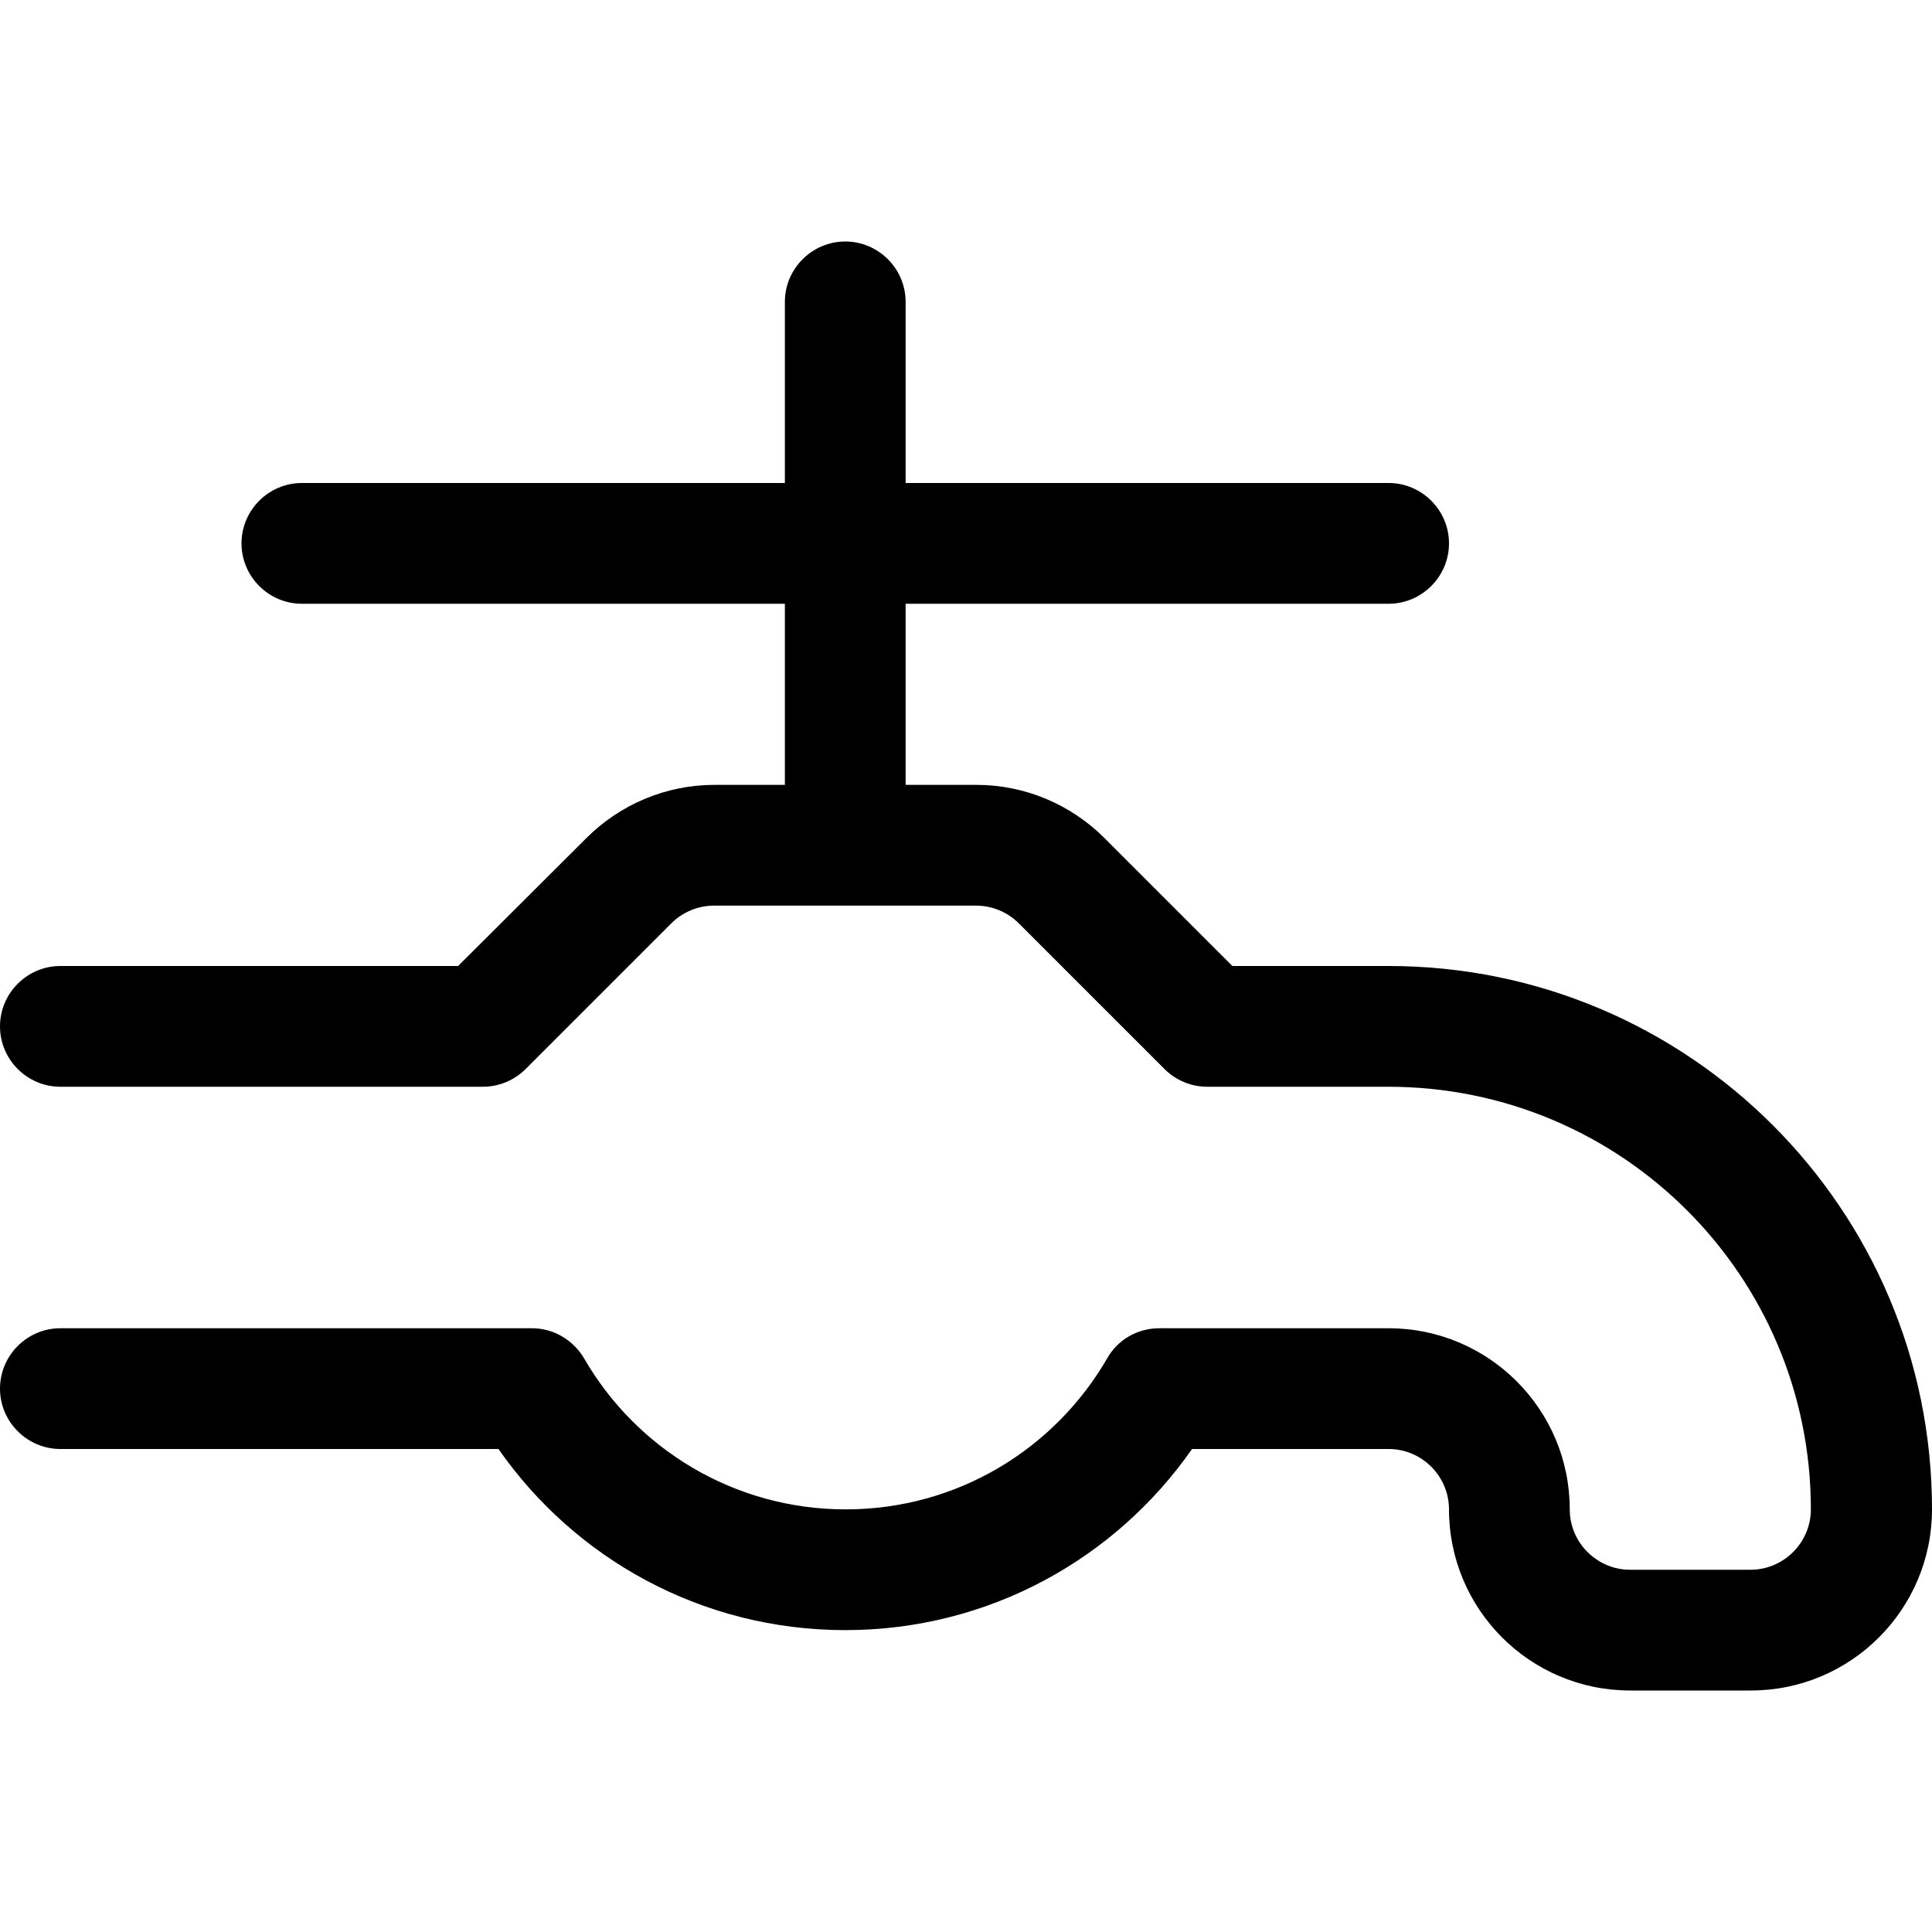
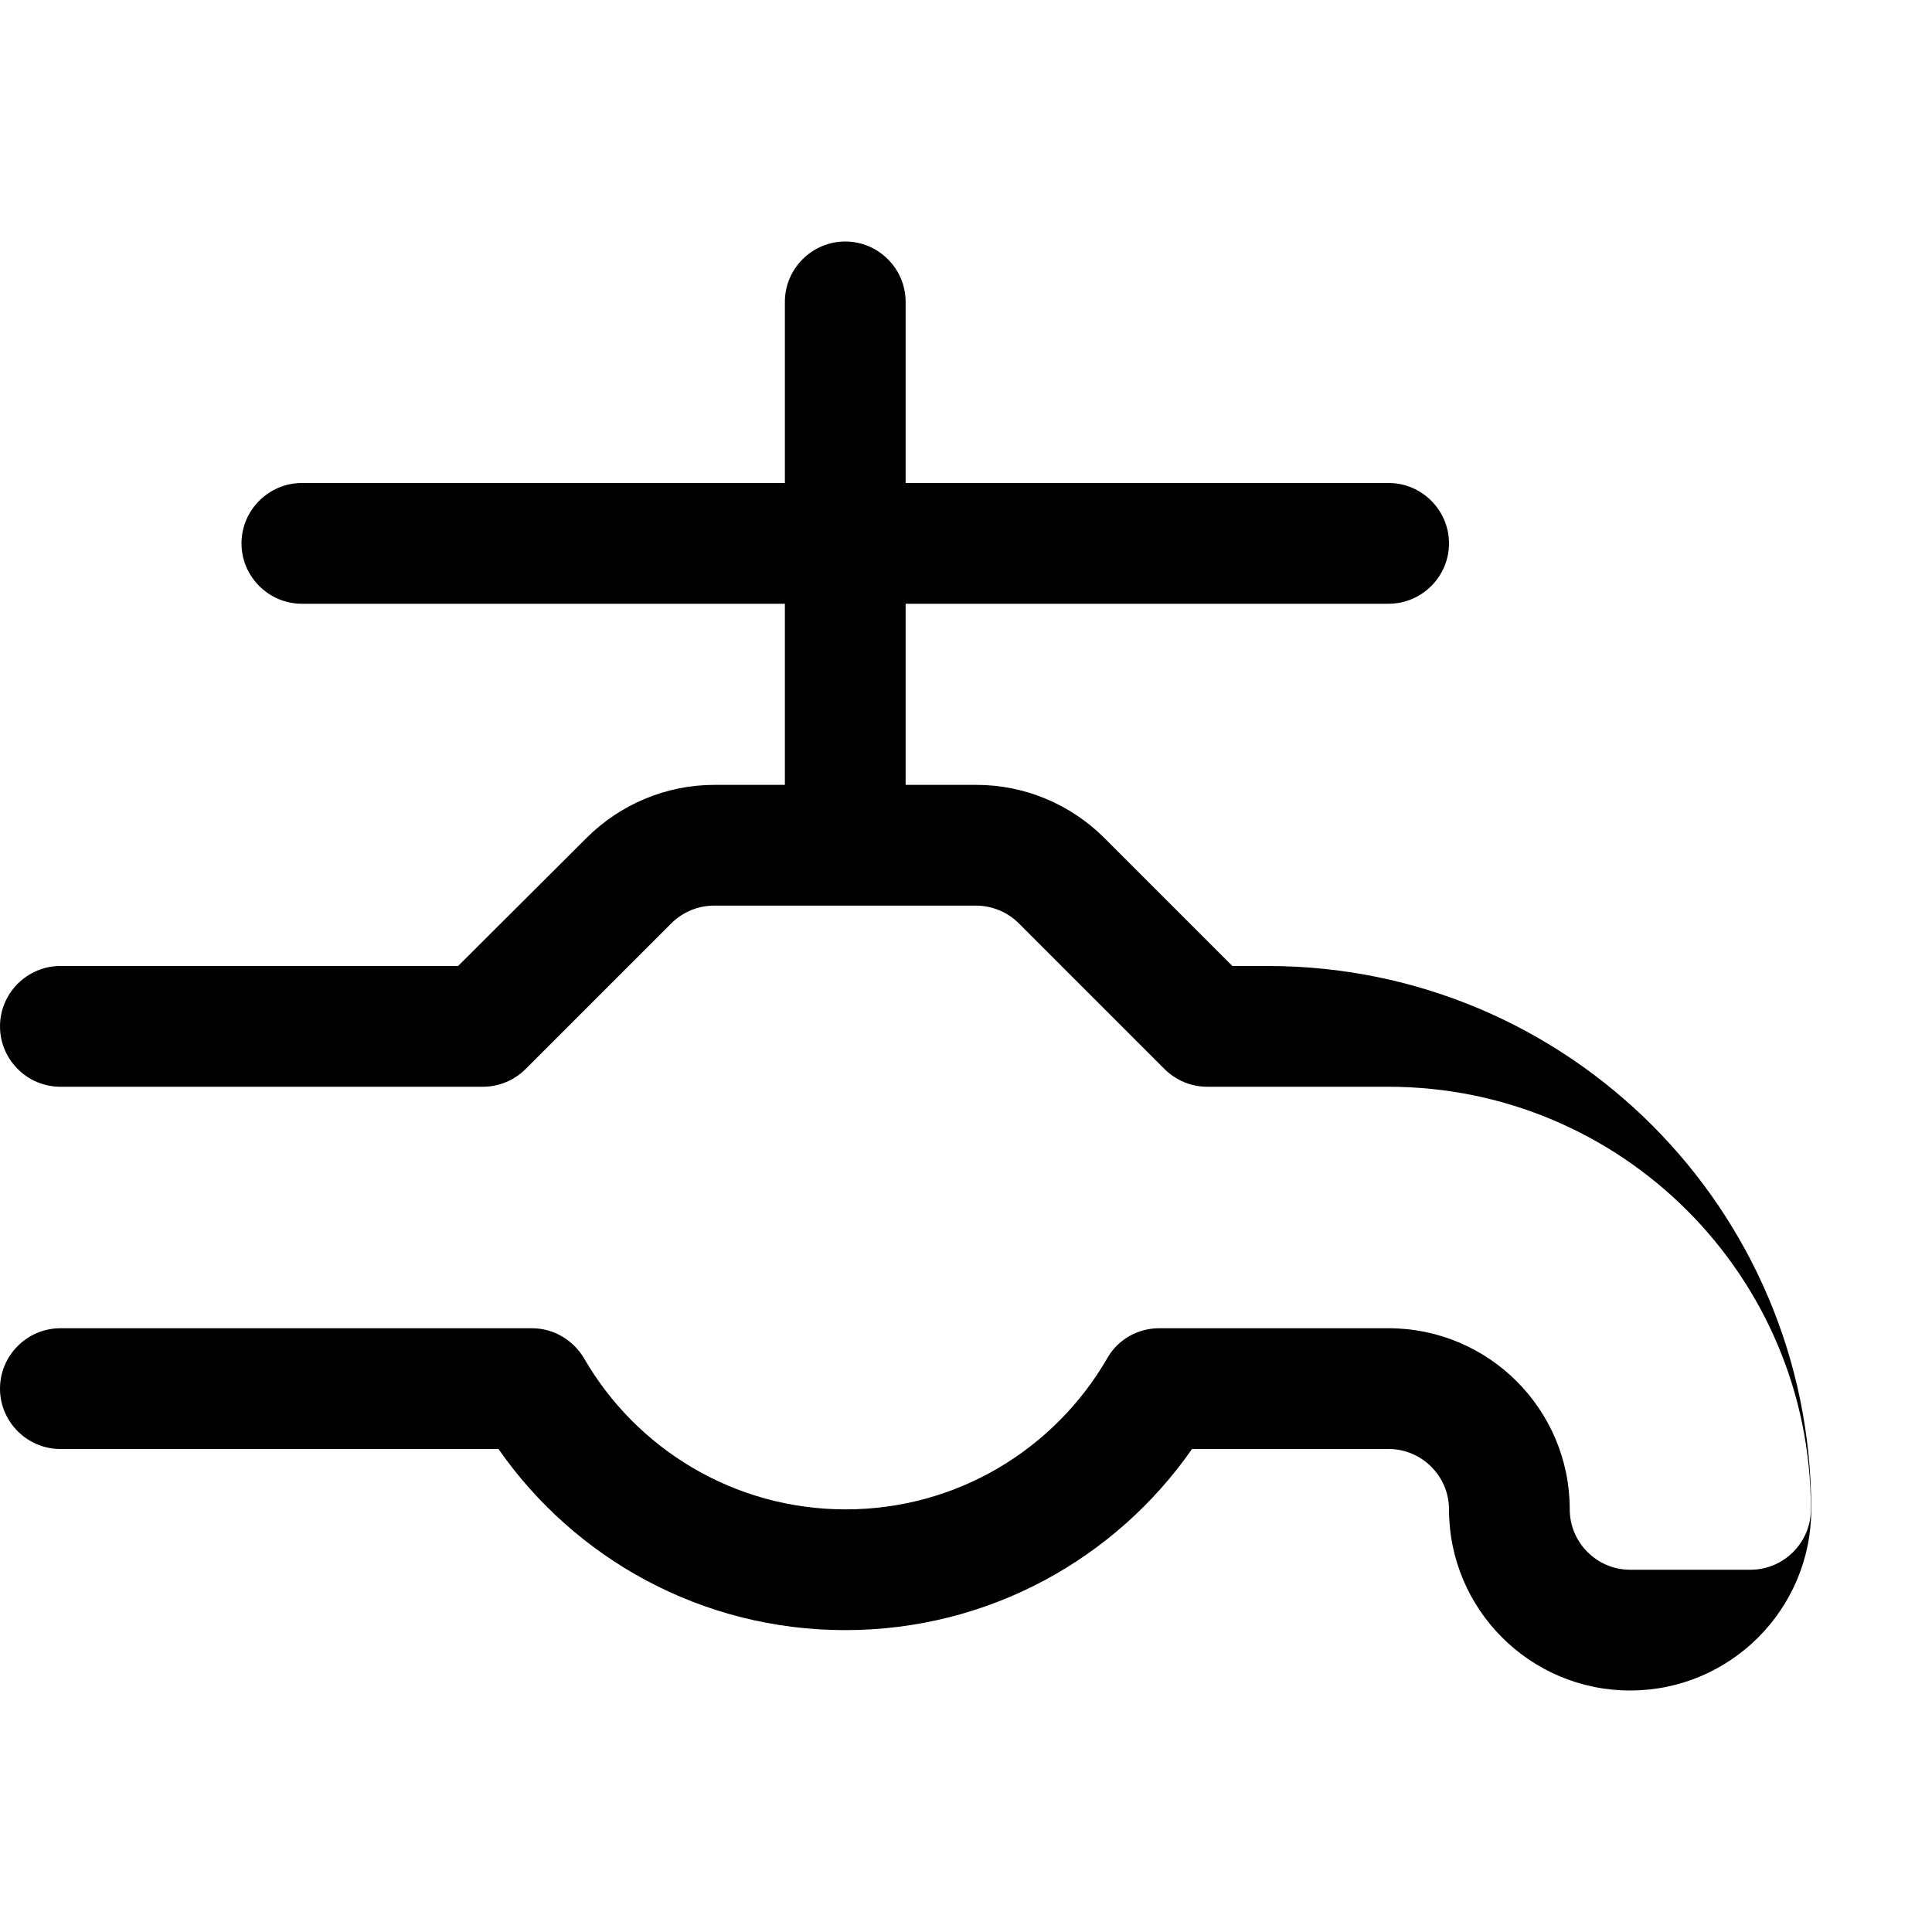
<svg xmlns="http://www.w3.org/2000/svg" viewBox="0 0 512 512">
-   <path d="M240 80c0-8.8-7.2-16-16-16s-16 7.2-16 16v48H80c-8.8 0-16 7.2-16 16s7.2 16 16 16H208v48H189.3c-12.7 0-24.9 5.1-33.9 14.1L121.4 256H16c-8.8 0-16 7.2-16 16s7.2 16 16 16H128c4.2 0 8.3-1.7 11.3-4.7l38.6-38.6c3-3 7.1-4.7 11.3-4.7h69.5c4.2 0 8.3 1.7 11.3 4.7l38.6 38.6c3 3 7.1 4.7 11.3 4.7h48c61.9 0 112 50.1 112 112c0 8.8-7.2 16-16 16H432c-8.8 0-16-7.2-16-16c0-26.5-21.5-48-48-48H307.2c-5.7 0-11 3-13.8 8c-13.9 24-39.7 40-69.3 40s-55.5-16.1-69.3-40c-2.9-4.9-8.1-8-13.8-8H16c-8.8 0-16 7.2-16 16s7.2 16 16 16H132.1c20.2 29 53.8 48 91.9 48s71.7-19 91.9-48H368c8.8 0 16 7.2 16 16c0 26.5 21.5 48 48 48h32c26.5 0 48-21.5 48-48c0-79.5-64.5-144-144-144H326.6l-33.9-33.9c-9-9-21.2-14.1-33.9-14.1H240V160H368c8.8 0 16-7.2 16-16s-7.2-16-16-16H240V80z" />
+   <path d="M240 80c0-8.8-7.2-16-16-16s-16 7.2-16 16v48H80c-8.8 0-16 7.2-16 16s7.2 16 16 16H208v48H189.3c-12.7 0-24.9 5.1-33.9 14.1L121.4 256H16c-8.8 0-16 7.2-16 16s7.2 16 16 16H128c4.2 0 8.3-1.7 11.3-4.7l38.6-38.6c3-3 7.1-4.7 11.3-4.7h69.5c4.2 0 8.3 1.7 11.3 4.7l38.6 38.6c3 3 7.1 4.7 11.3 4.7h48c61.9 0 112 50.1 112 112c0 8.8-7.2 16-16 16H432c-8.8 0-16-7.2-16-16c0-26.5-21.5-48-48-48H307.2c-5.7 0-11 3-13.8 8c-13.9 24-39.7 40-69.3 40s-55.5-16.1-69.3-40c-2.9-4.9-8.1-8-13.8-8H16c-8.8 0-16 7.2-16 16s7.2 16 16 16H132.1c20.2 29 53.8 48 91.9 48s71.7-19 91.9-48H368c8.8 0 16 7.2 16 16c0 26.5 21.5 48 48 48c26.5 0 48-21.5 48-48c0-79.5-64.5-144-144-144H326.6l-33.9-33.9c-9-9-21.2-14.1-33.9-14.1H240V160H368c8.8 0 16-7.2 16-16s-7.2-16-16-16H240V80z" />
</svg>